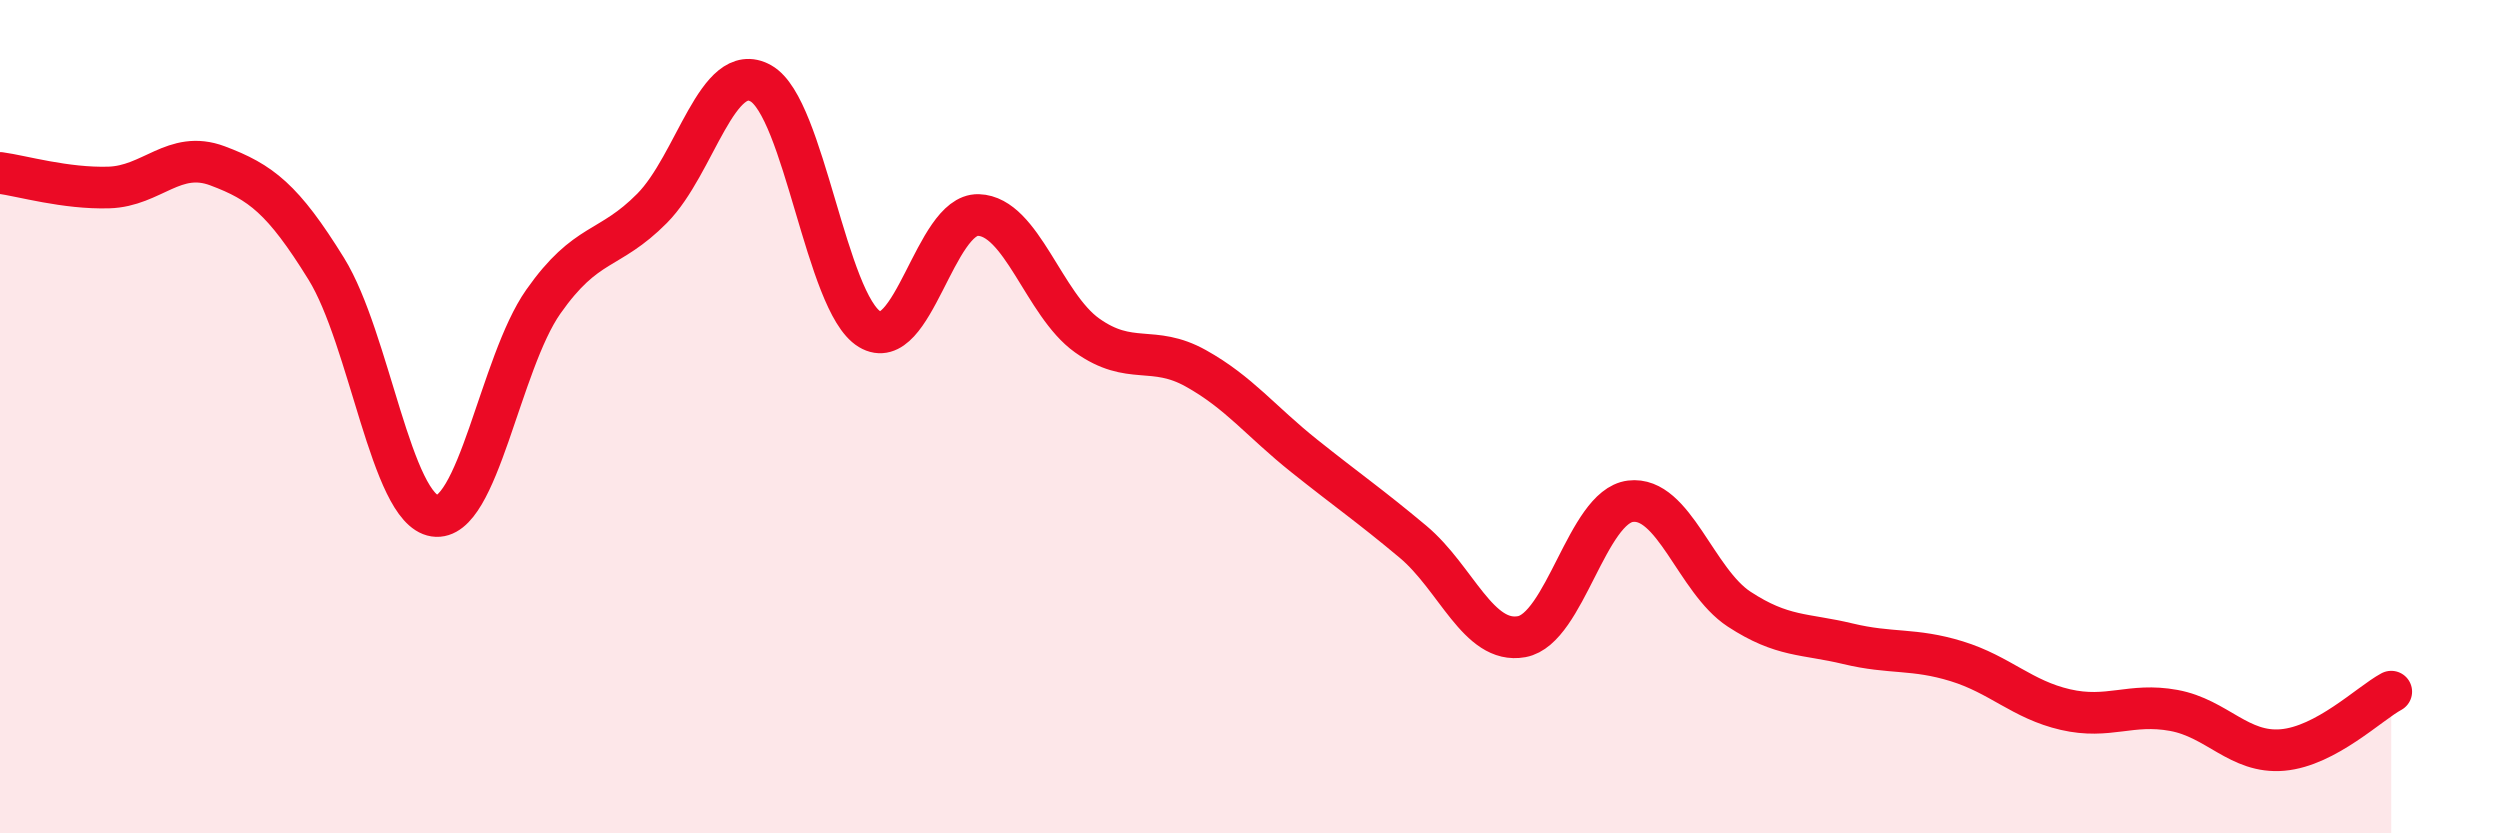
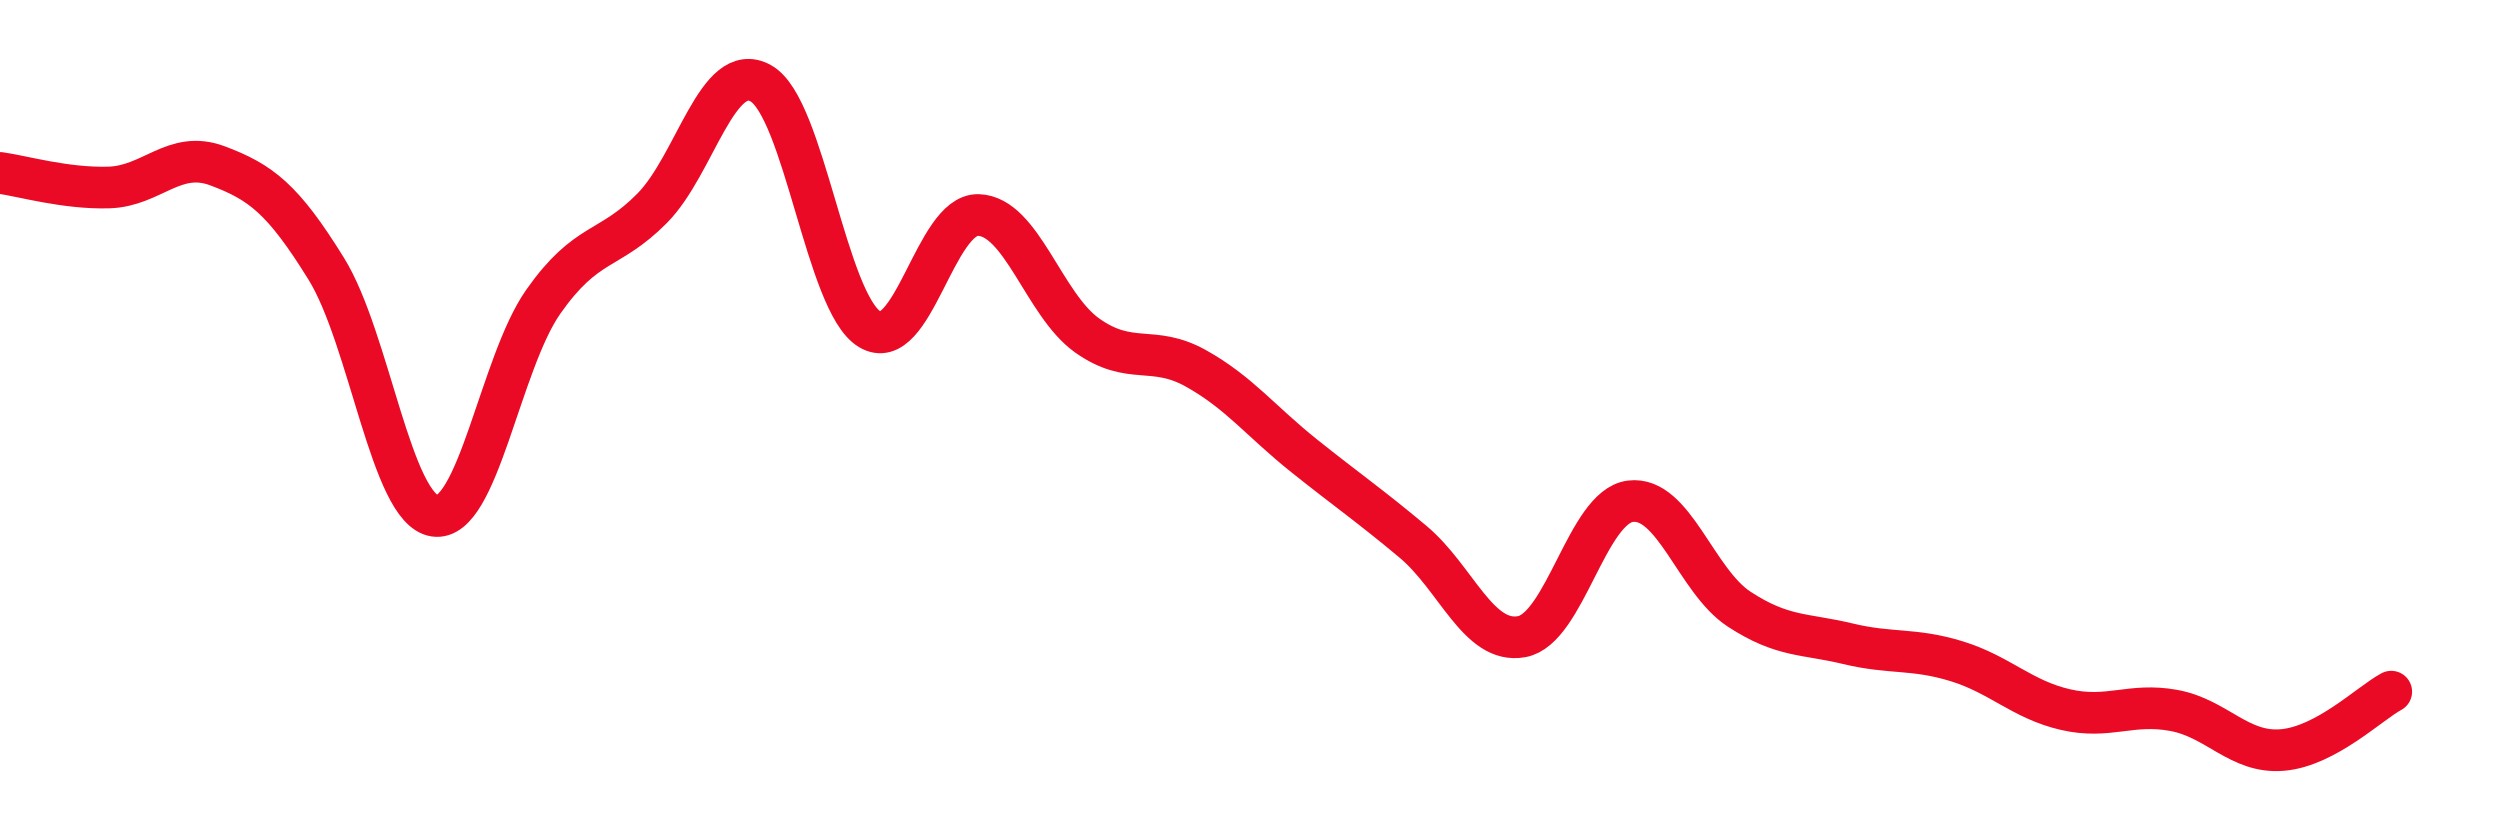
<svg xmlns="http://www.w3.org/2000/svg" width="60" height="20" viewBox="0 0 60 20">
-   <path d="M 0,4.15 C 0.52,4.22 1.57,4.53 2.61,4.5 C 3.65,4.47 4.18,3.59 5.22,3.98 C 6.26,4.37 6.79,4.77 7.83,6.45 C 8.87,8.13 9.39,12.22 10.43,12.38 C 11.47,12.54 12,8.72 13.04,7.24 C 14.08,5.76 14.61,6.05 15.65,5 C 16.69,3.95 17.22,1.42 18.26,2 C 19.3,2.58 19.83,7.27 20.87,7.9 C 21.91,8.53 22.44,5.13 23.48,5.16 C 24.52,5.19 25.05,7.31 26.09,8.05 C 27.13,8.79 27.66,8.26 28.7,8.84 C 29.74,9.42 30.26,10.11 31.3,10.94 C 32.34,11.77 32.87,12.13 33.91,13 C 34.95,13.87 35.48,15.47 36.52,15.28 C 37.56,15.09 38.09,12.16 39.13,12.03 C 40.17,11.9 40.7,13.94 41.74,14.62 C 42.78,15.3 43.31,15.2 44.35,15.45 C 45.39,15.7 45.92,15.55 46.96,15.87 C 48,16.19 48.53,16.79 49.57,17.03 C 50.61,17.27 51.13,16.86 52.17,17.05 C 53.21,17.24 53.74,18.09 54.78,18 C 55.82,17.91 56.87,16.88 57.39,16.6L57.39 20L0 20Z" fill="#EB0A25" opacity="0.1" stroke-linecap="round" stroke-linejoin="round" />
  <path d="M 0,4.15 C 0.52,4.22 1.57,4.53 2.61,4.5 C 3.65,4.47 4.18,3.59 5.22,3.98 C 6.26,4.37 6.79,4.77 7.83,6.45 C 8.87,8.13 9.39,12.22 10.43,12.38 C 11.47,12.54 12,8.72 13.04,7.24 C 14.08,5.76 14.61,6.05 15.65,5 C 16.69,3.95 17.22,1.42 18.26,2 C 19.3,2.58 19.83,7.27 20.87,7.9 C 21.91,8.53 22.44,5.13 23.48,5.16 C 24.52,5.19 25.05,7.31 26.09,8.05 C 27.13,8.79 27.66,8.26 28.7,8.84 C 29.74,9.42 30.26,10.11 31.3,10.94 C 32.34,11.77 32.87,12.13 33.91,13 C 34.95,13.87 35.48,15.47 36.52,15.28 C 37.56,15.09 38.09,12.16 39.13,12.03 C 40.17,11.9 40.7,13.94 41.74,14.62 C 42.78,15.3 43.31,15.2 44.35,15.45 C 45.39,15.7 45.92,15.55 46.96,15.87 C 48,16.19 48.53,16.79 49.57,17.03 C 50.61,17.27 51.13,16.86 52.17,17.05 C 53.21,17.24 53.74,18.09 54.78,18 C 55.82,17.91 56.87,16.88 57.39,16.6" stroke="#EB0A25" stroke-width="1" fill="none" stroke-linecap="round" stroke-linejoin="round" />
</svg>